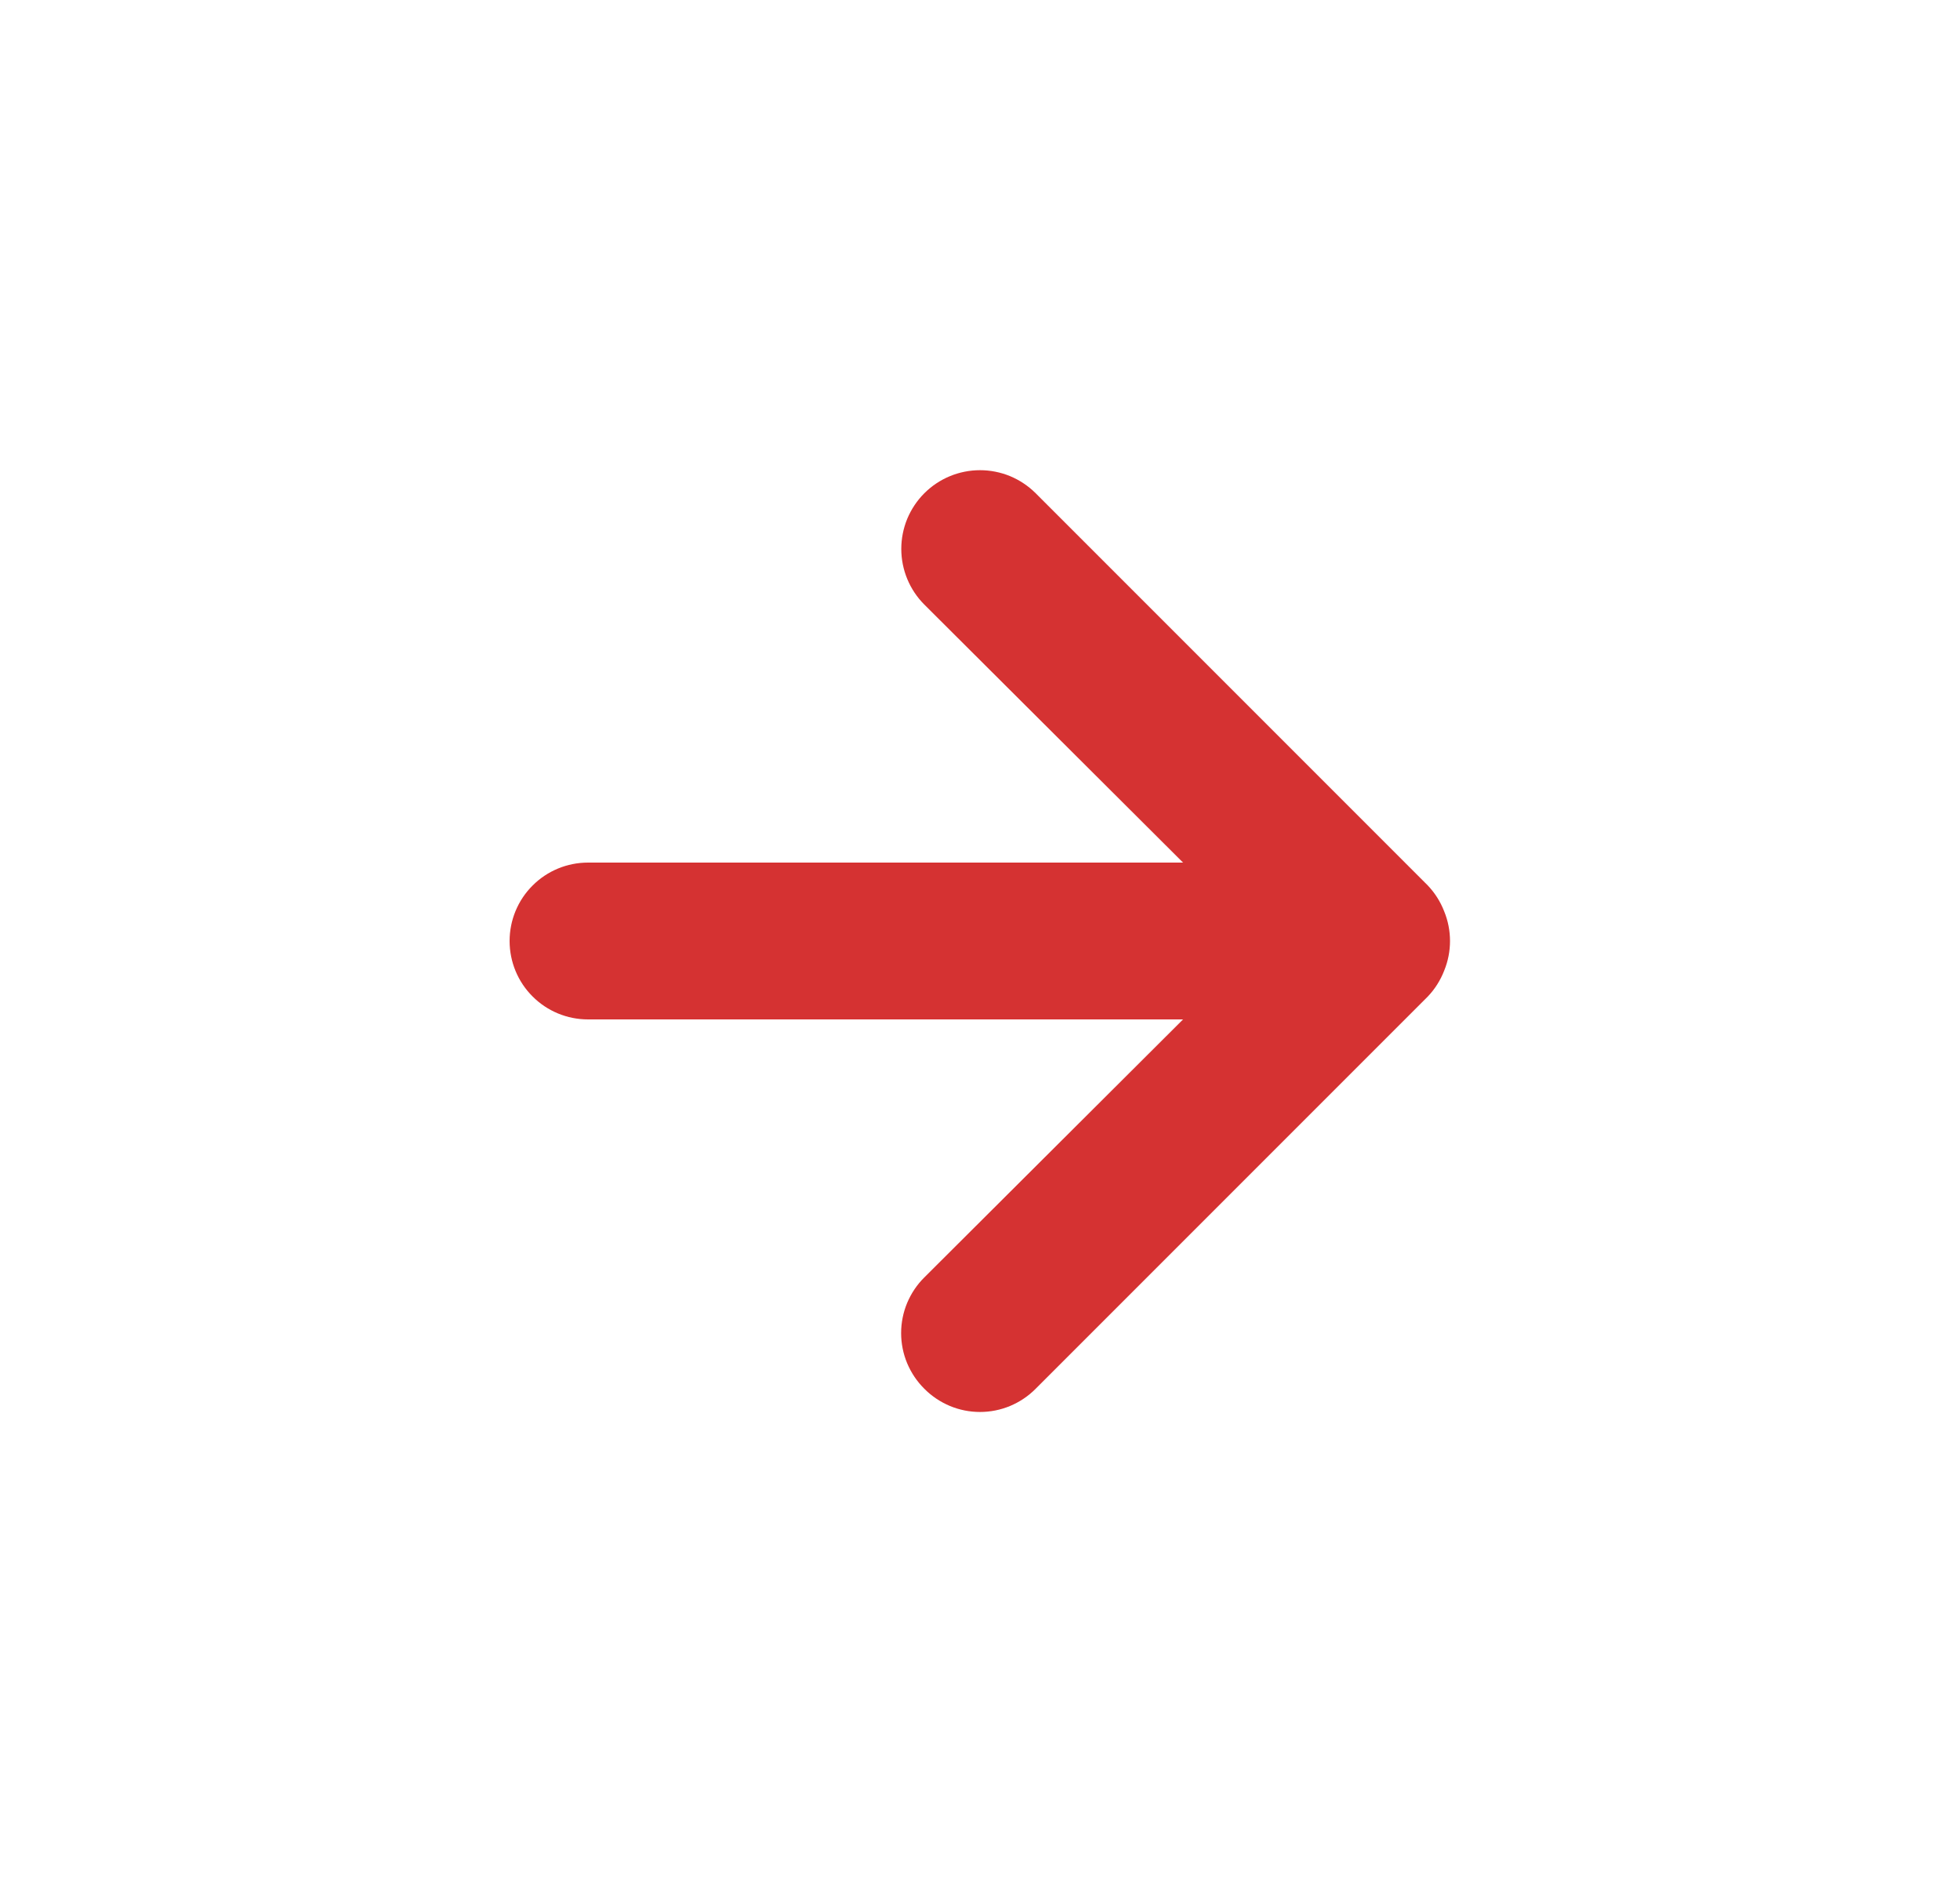
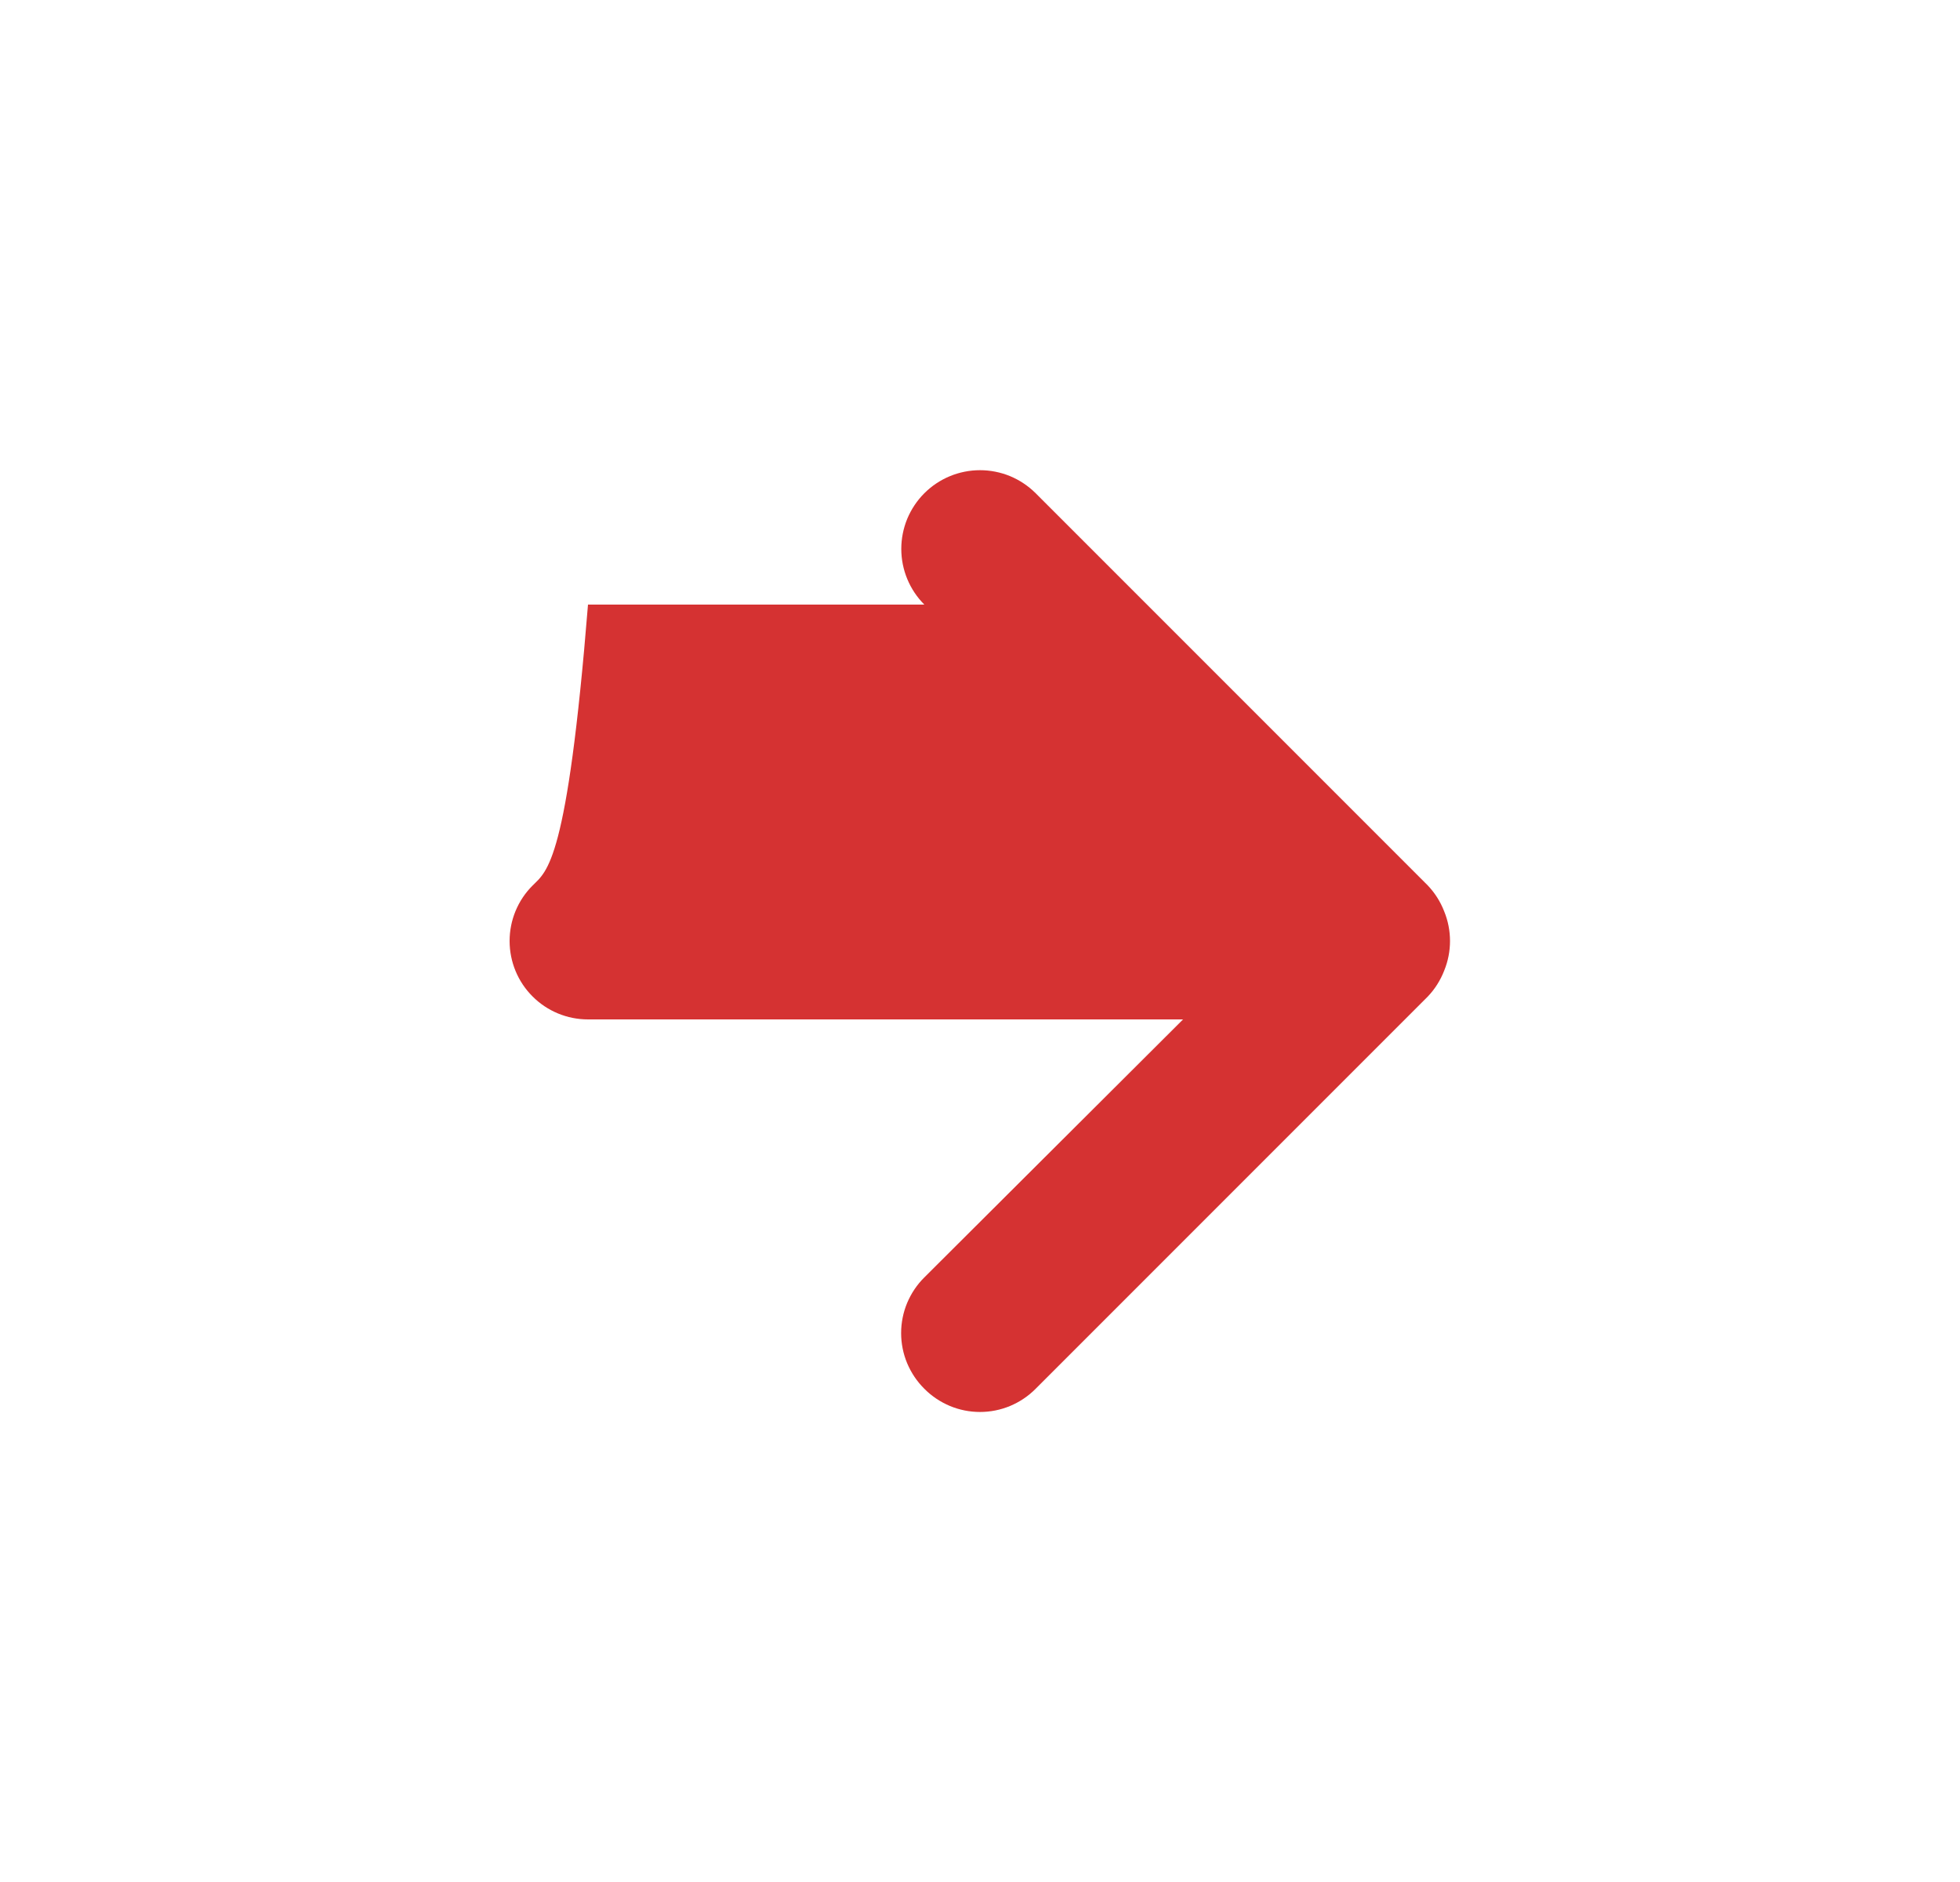
<svg xmlns="http://www.w3.org/2000/svg" width="25" height="24" viewBox="0 0 25 24" fill="none">
-   <path d="M18.42 11.62C18.372 11.497 18.301 11.385 18.21 11.29L13.21 6.29C13.117 6.197 13.006 6.123 12.884 6.072C12.762 6.022 12.632 5.996 12.5 5.996C12.234 5.996 11.978 6.102 11.79 6.29C11.697 6.383 11.623 6.494 11.572 6.616C11.522 6.738 11.496 6.868 11.496 7C11.496 7.266 11.602 7.522 11.79 7.71L15.09 11H7.5C7.235 11 6.98 11.105 6.793 11.293C6.605 11.48 6.5 11.735 6.5 12C6.5 12.265 6.605 12.52 6.793 12.707C6.98 12.895 7.235 13 7.5 13H15.09L11.79 16.29C11.696 16.383 11.622 16.494 11.571 16.615C11.52 16.737 11.494 16.868 11.494 17C11.494 17.132 11.52 17.263 11.571 17.385C11.622 17.506 11.696 17.617 11.79 17.71C11.883 17.804 11.994 17.878 12.115 17.929C12.237 17.98 12.368 18.006 12.5 18.006C12.632 18.006 12.763 17.98 12.885 17.929C13.006 17.878 13.117 17.804 13.21 17.71L18.21 12.71C18.301 12.615 18.372 12.503 18.42 12.38C18.52 12.136 18.52 11.864 18.42 11.62Z" fill="#D53232" />
+   <path d="M18.42 11.62C18.372 11.497 18.301 11.385 18.21 11.29L13.21 6.29C13.117 6.197 13.006 6.123 12.884 6.072C12.762 6.022 12.632 5.996 12.5 5.996C12.234 5.996 11.978 6.102 11.79 6.29C11.697 6.383 11.623 6.494 11.572 6.616C11.522 6.738 11.496 6.868 11.496 7C11.496 7.266 11.602 7.522 11.79 7.71H7.5C7.235 11 6.98 11.105 6.793 11.293C6.605 11.48 6.5 11.735 6.5 12C6.5 12.265 6.605 12.52 6.793 12.707C6.98 12.895 7.235 13 7.5 13H15.09L11.79 16.29C11.696 16.383 11.622 16.494 11.571 16.615C11.52 16.737 11.494 16.868 11.494 17C11.494 17.132 11.52 17.263 11.571 17.385C11.622 17.506 11.696 17.617 11.79 17.71C11.883 17.804 11.994 17.878 12.115 17.929C12.237 17.98 12.368 18.006 12.5 18.006C12.632 18.006 12.763 17.98 12.885 17.929C13.006 17.878 13.117 17.804 13.21 17.71L18.21 12.71C18.301 12.615 18.372 12.503 18.42 12.38C18.52 12.136 18.52 11.864 18.42 11.62Z" fill="#D53232" />
</svg>